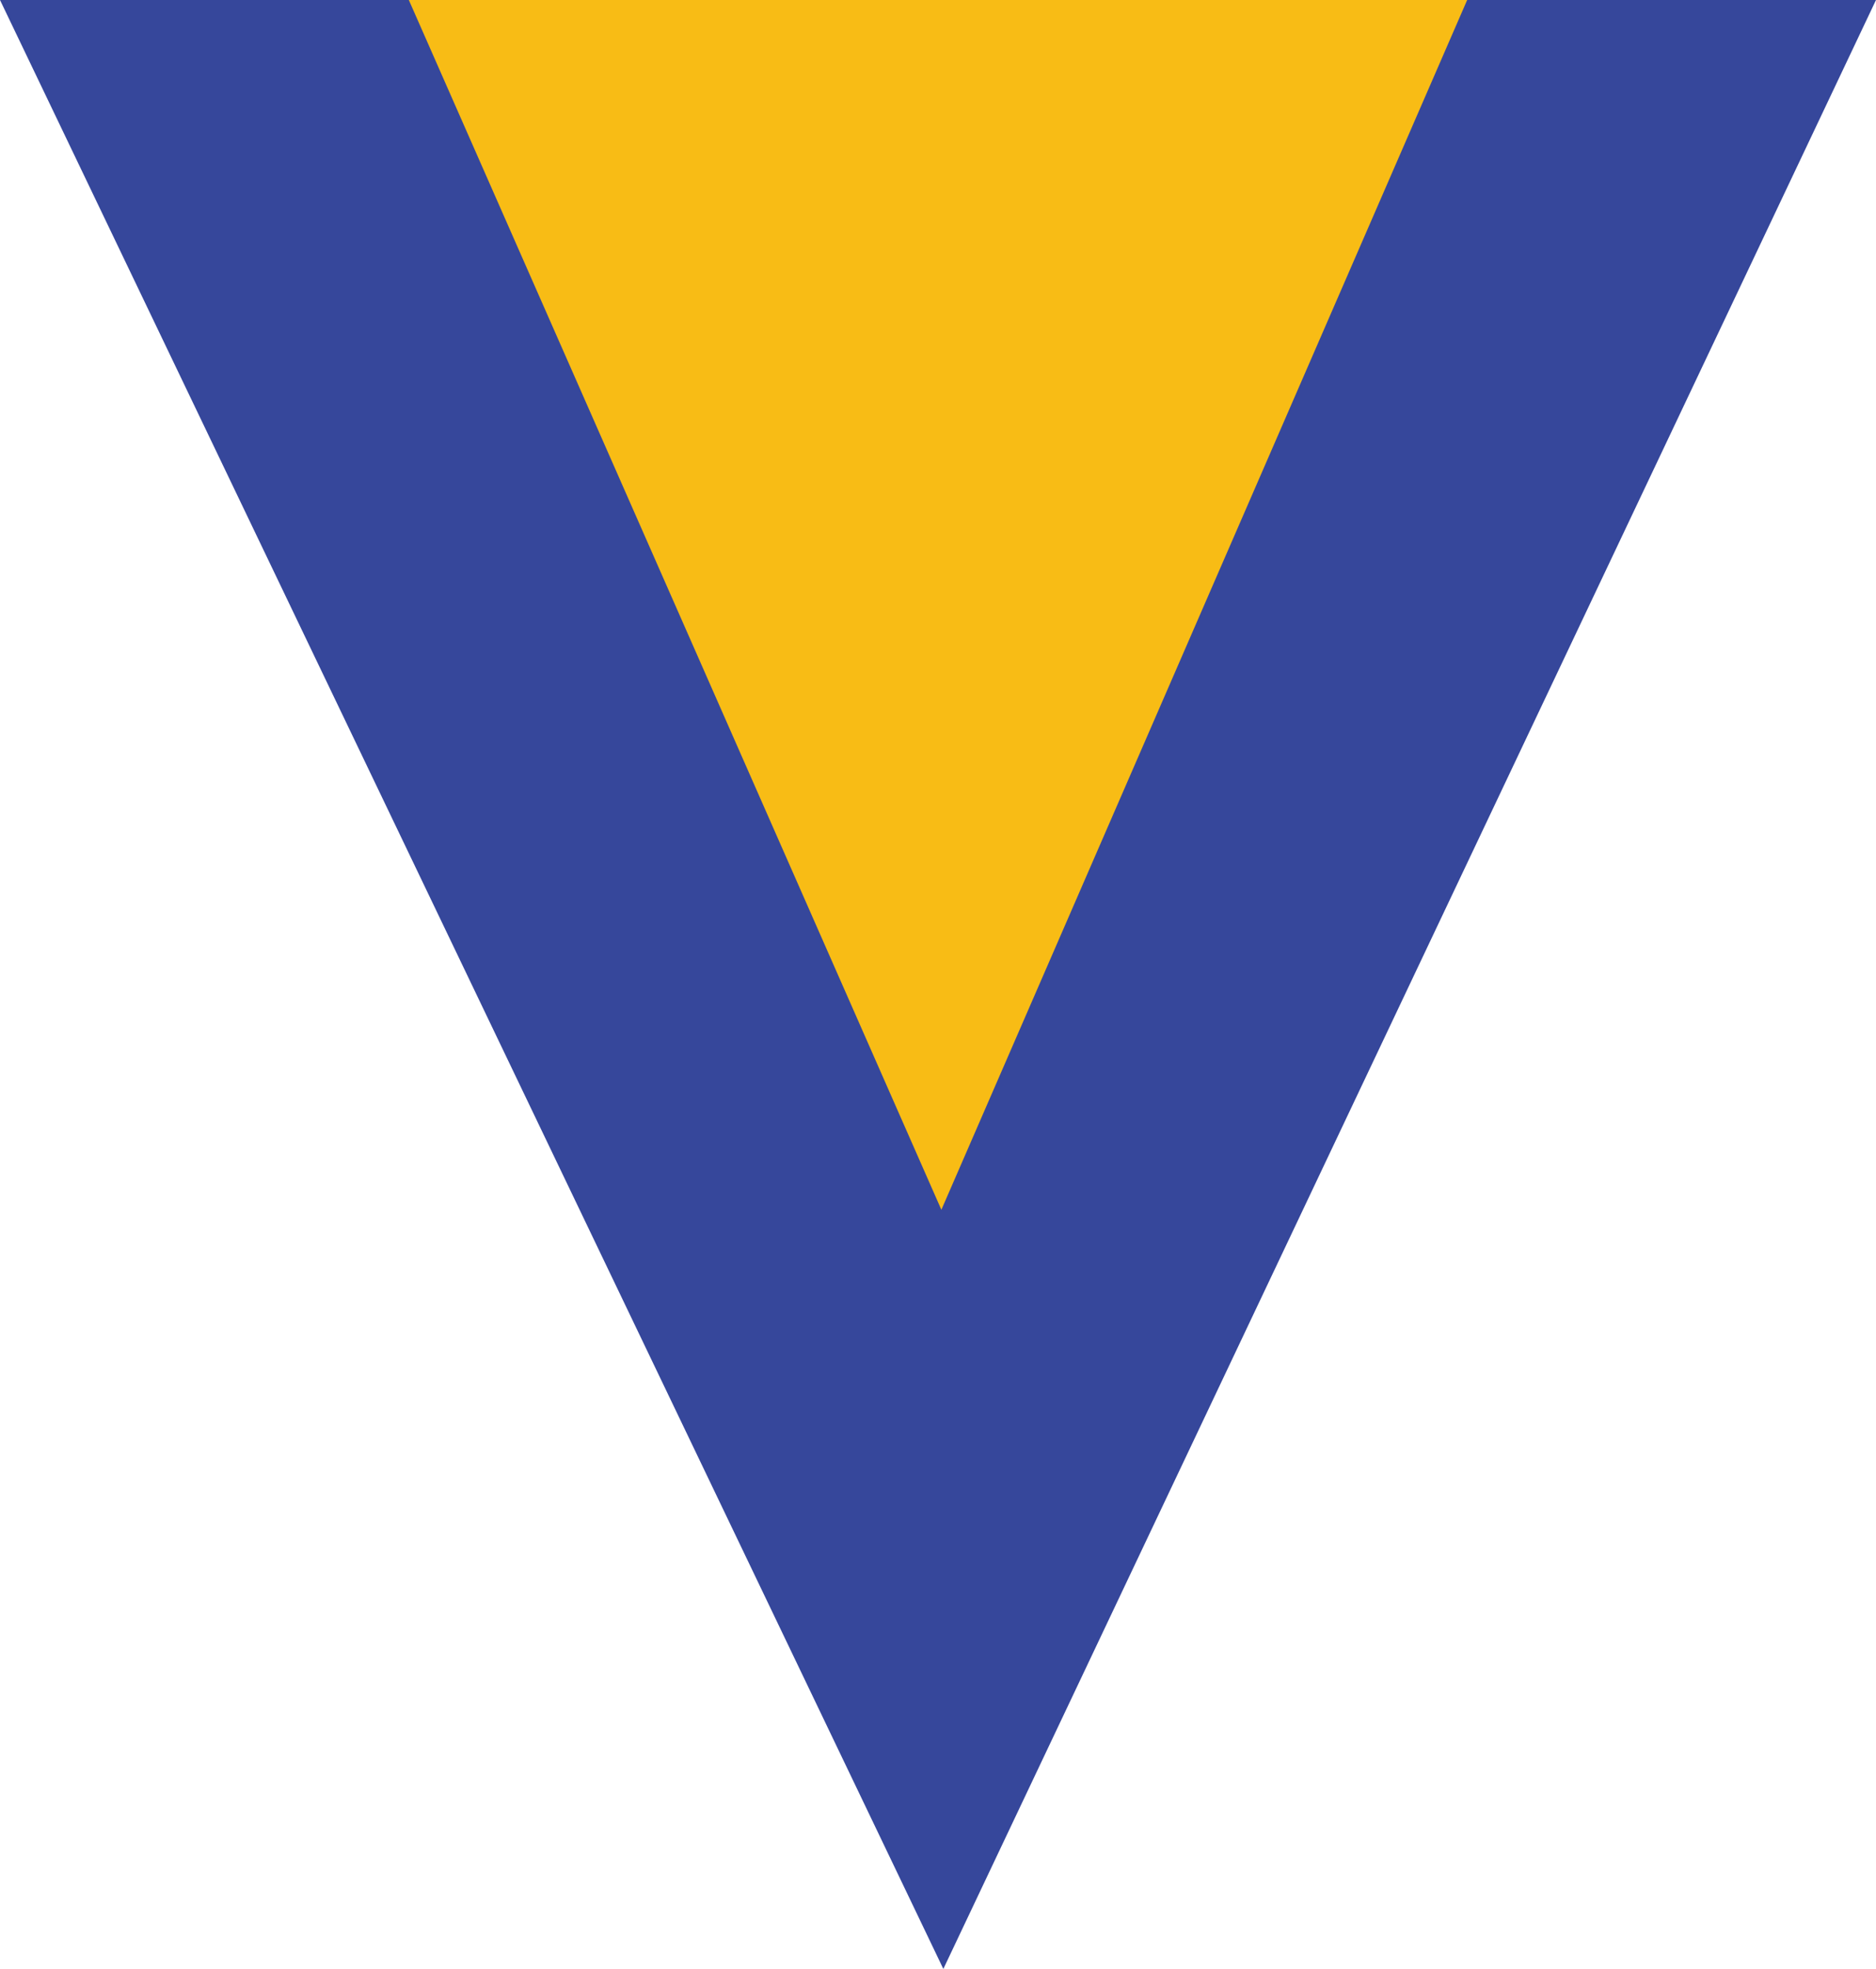
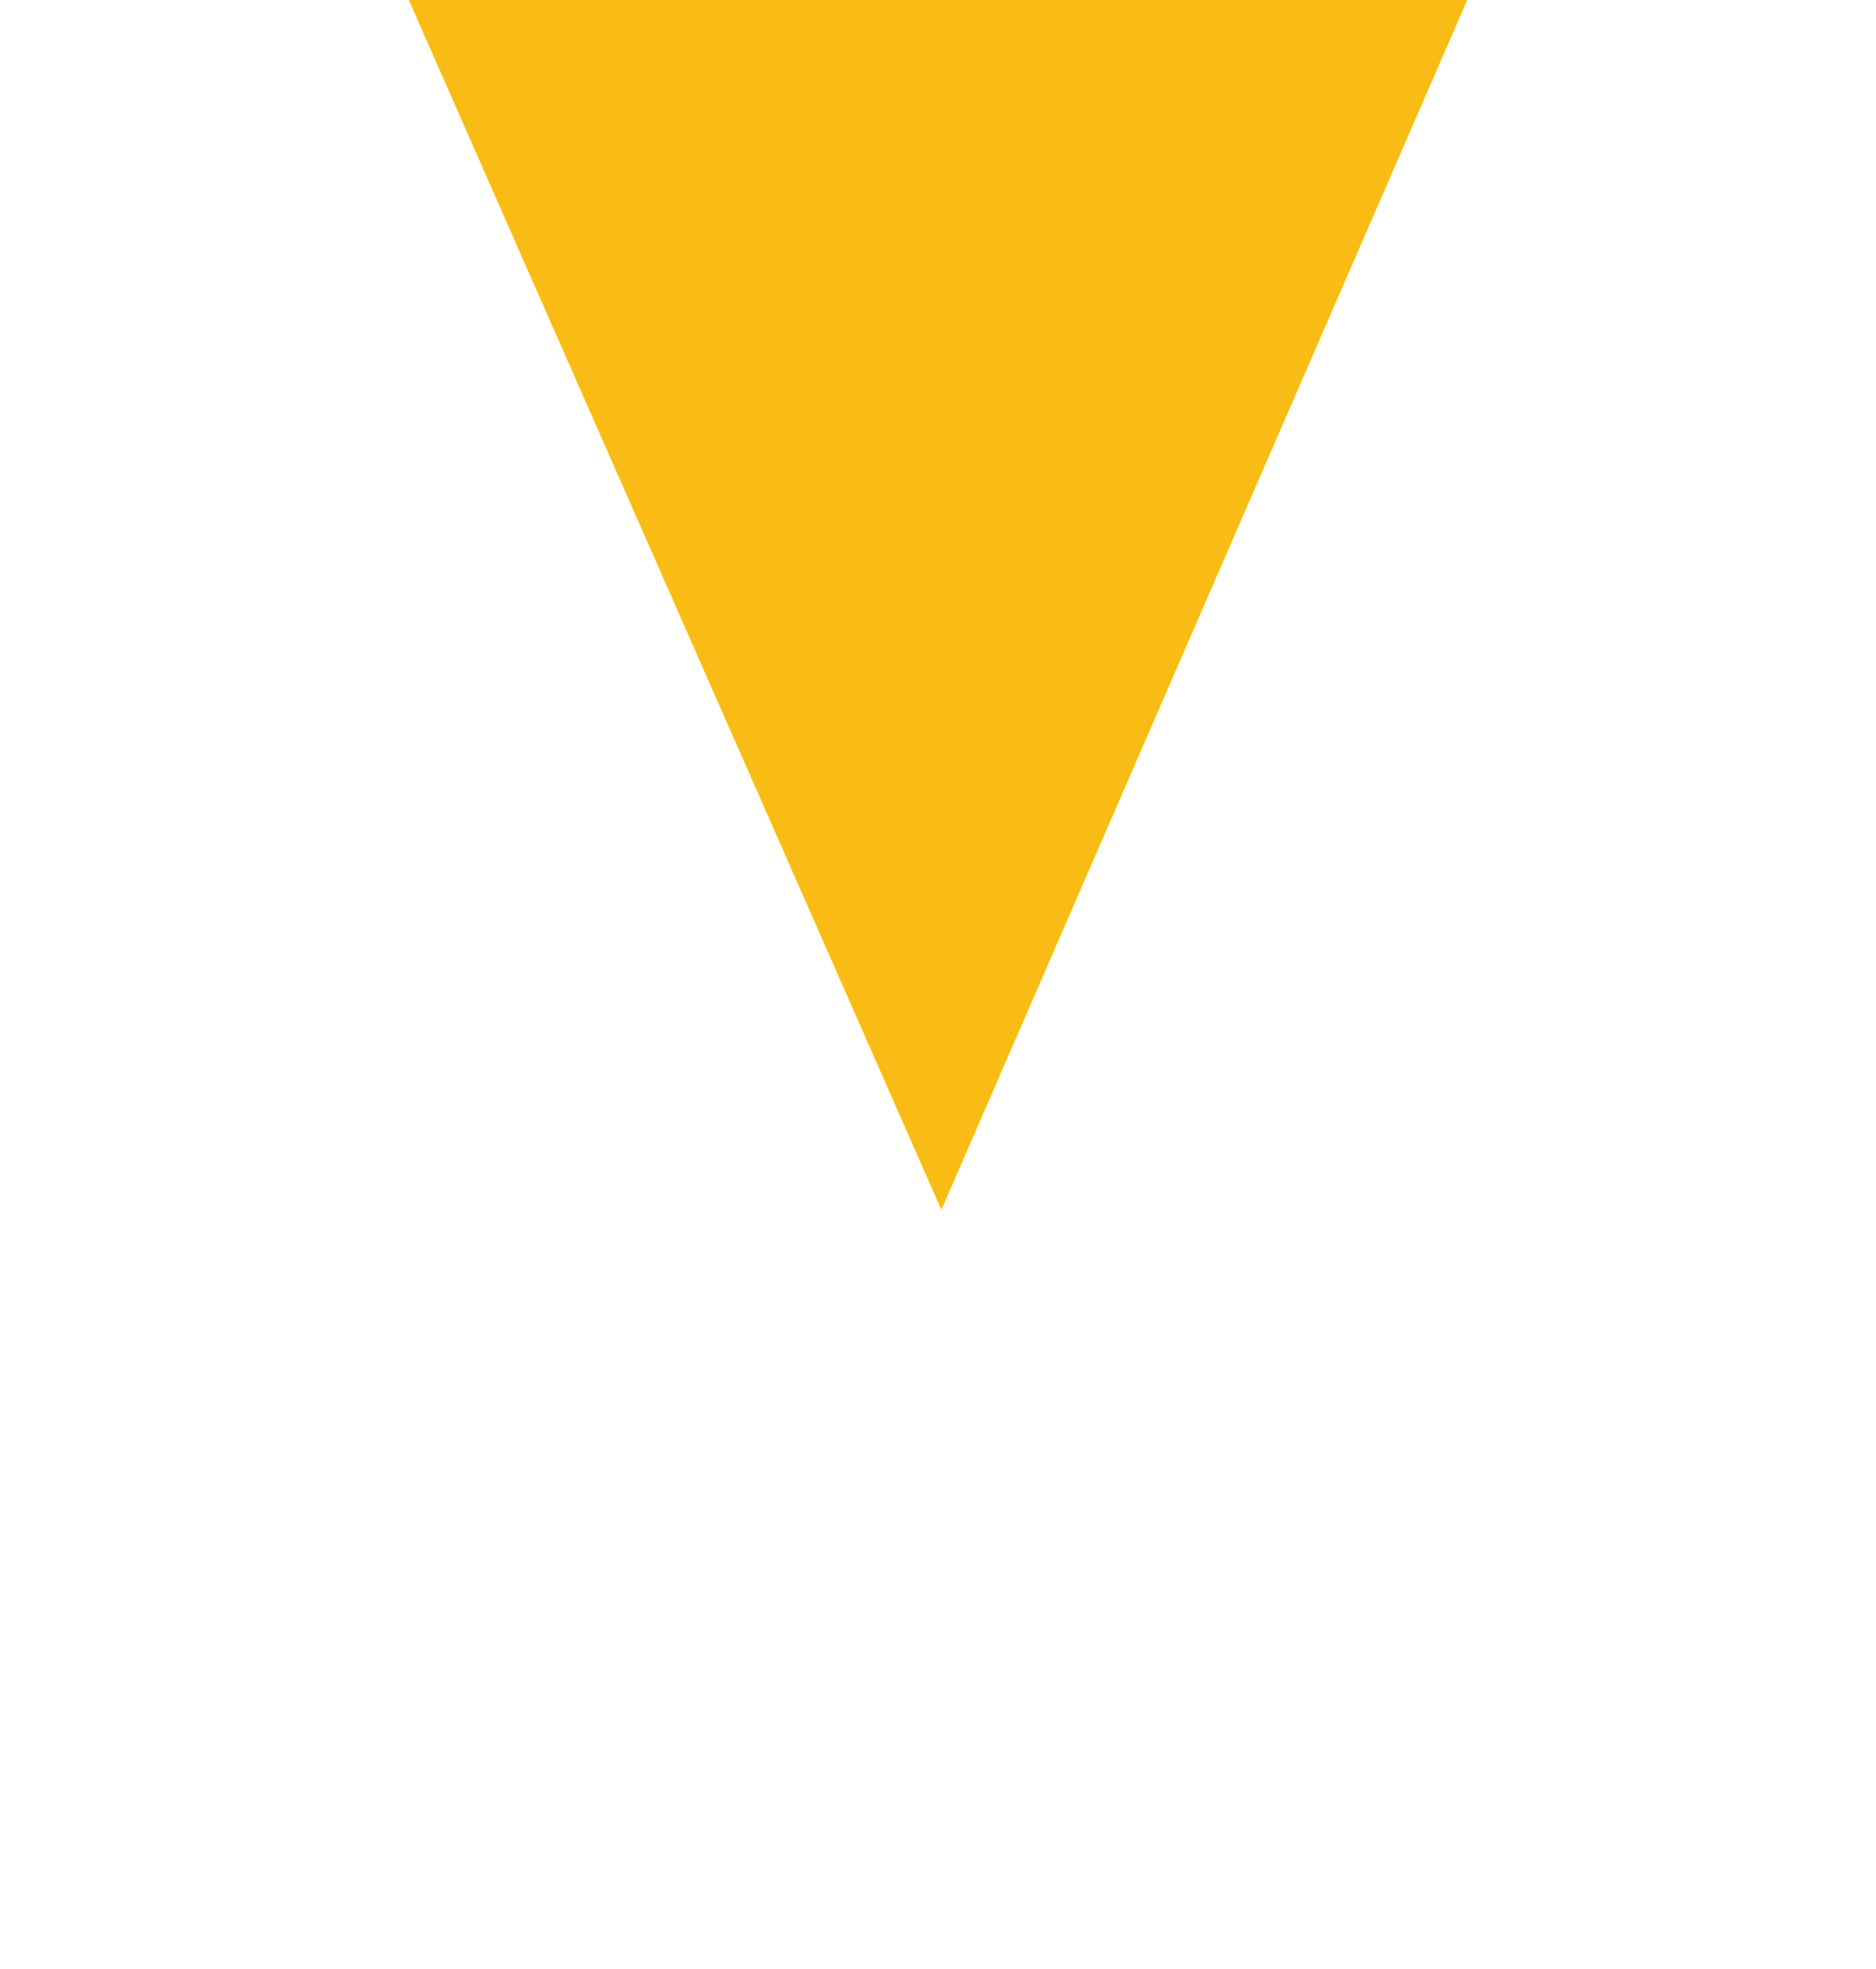
<svg xmlns="http://www.w3.org/2000/svg" id="Layer_1" version="1.1" viewBox="0 0 66.72 70">
  <defs>
    <style> .st0 { fill: #36479b; } .st1 { fill: #f8bc15; } </style>
  </defs>
-   <polygon class="st0" points="0 0 33.55 70 66.72 0 0 0" />
  <polygon class="st1" points="14.54 0 33.48 43.01 52.18 0 14.54 0" />
</svg>